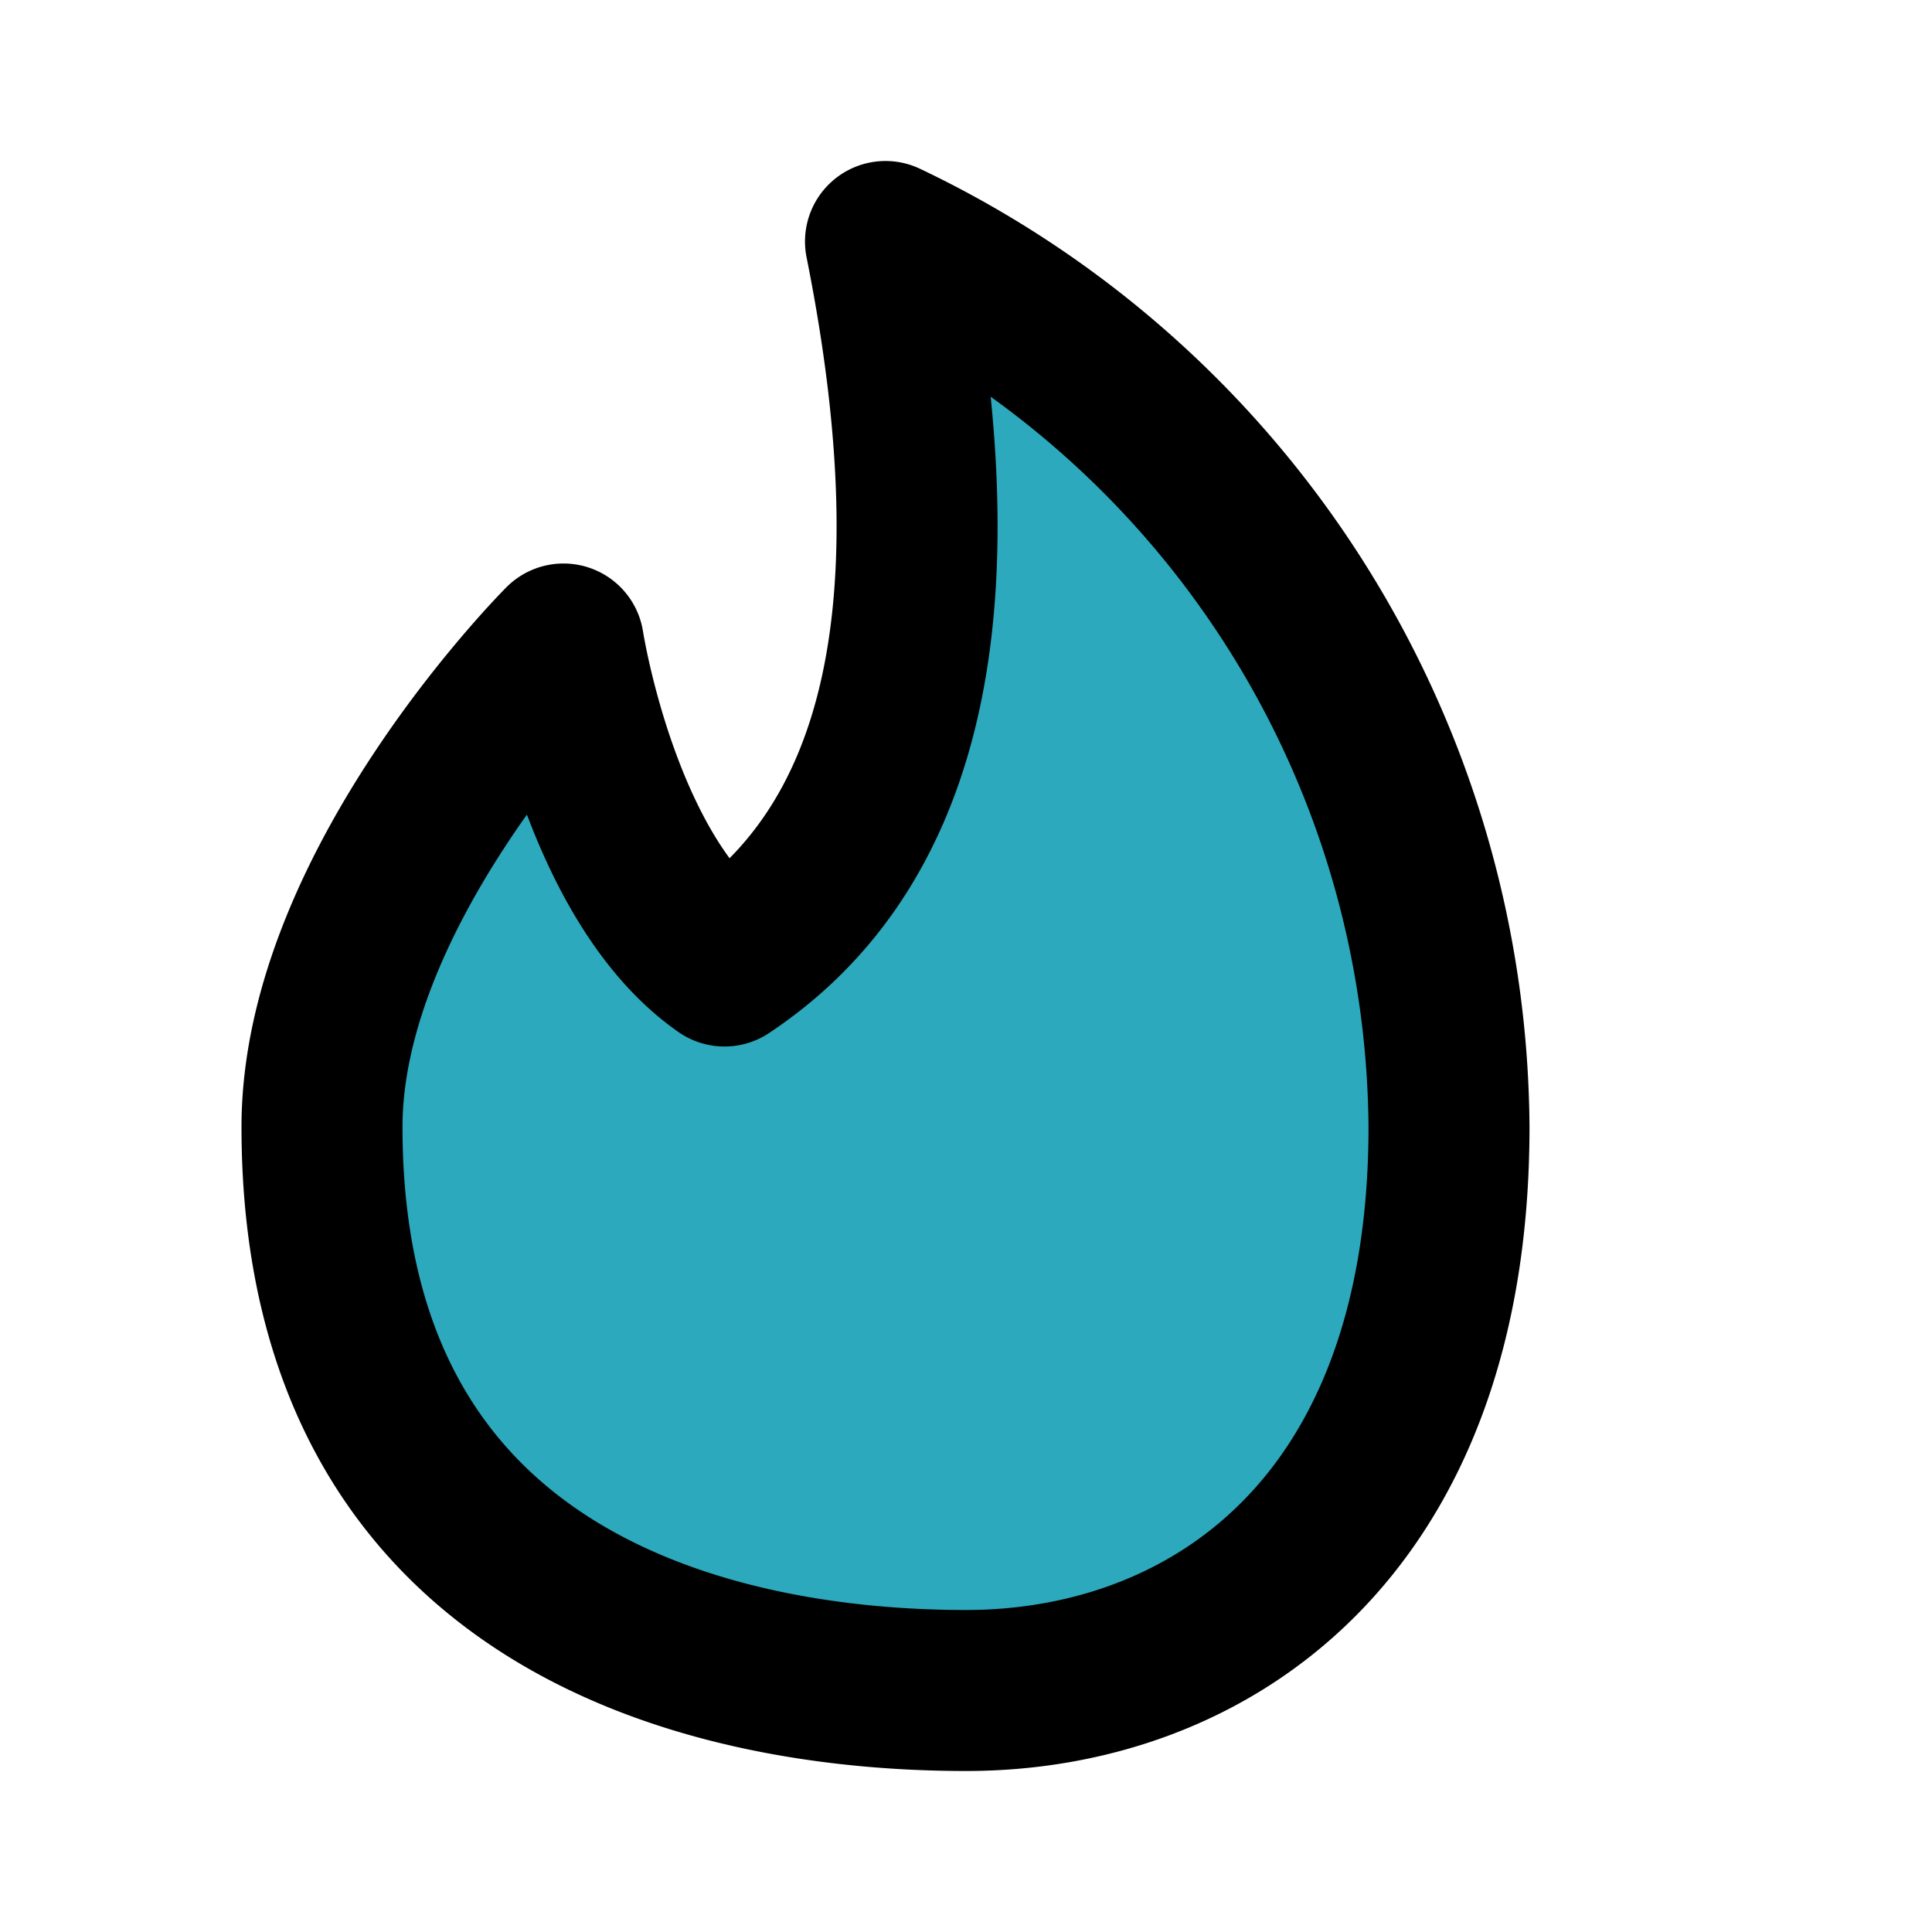
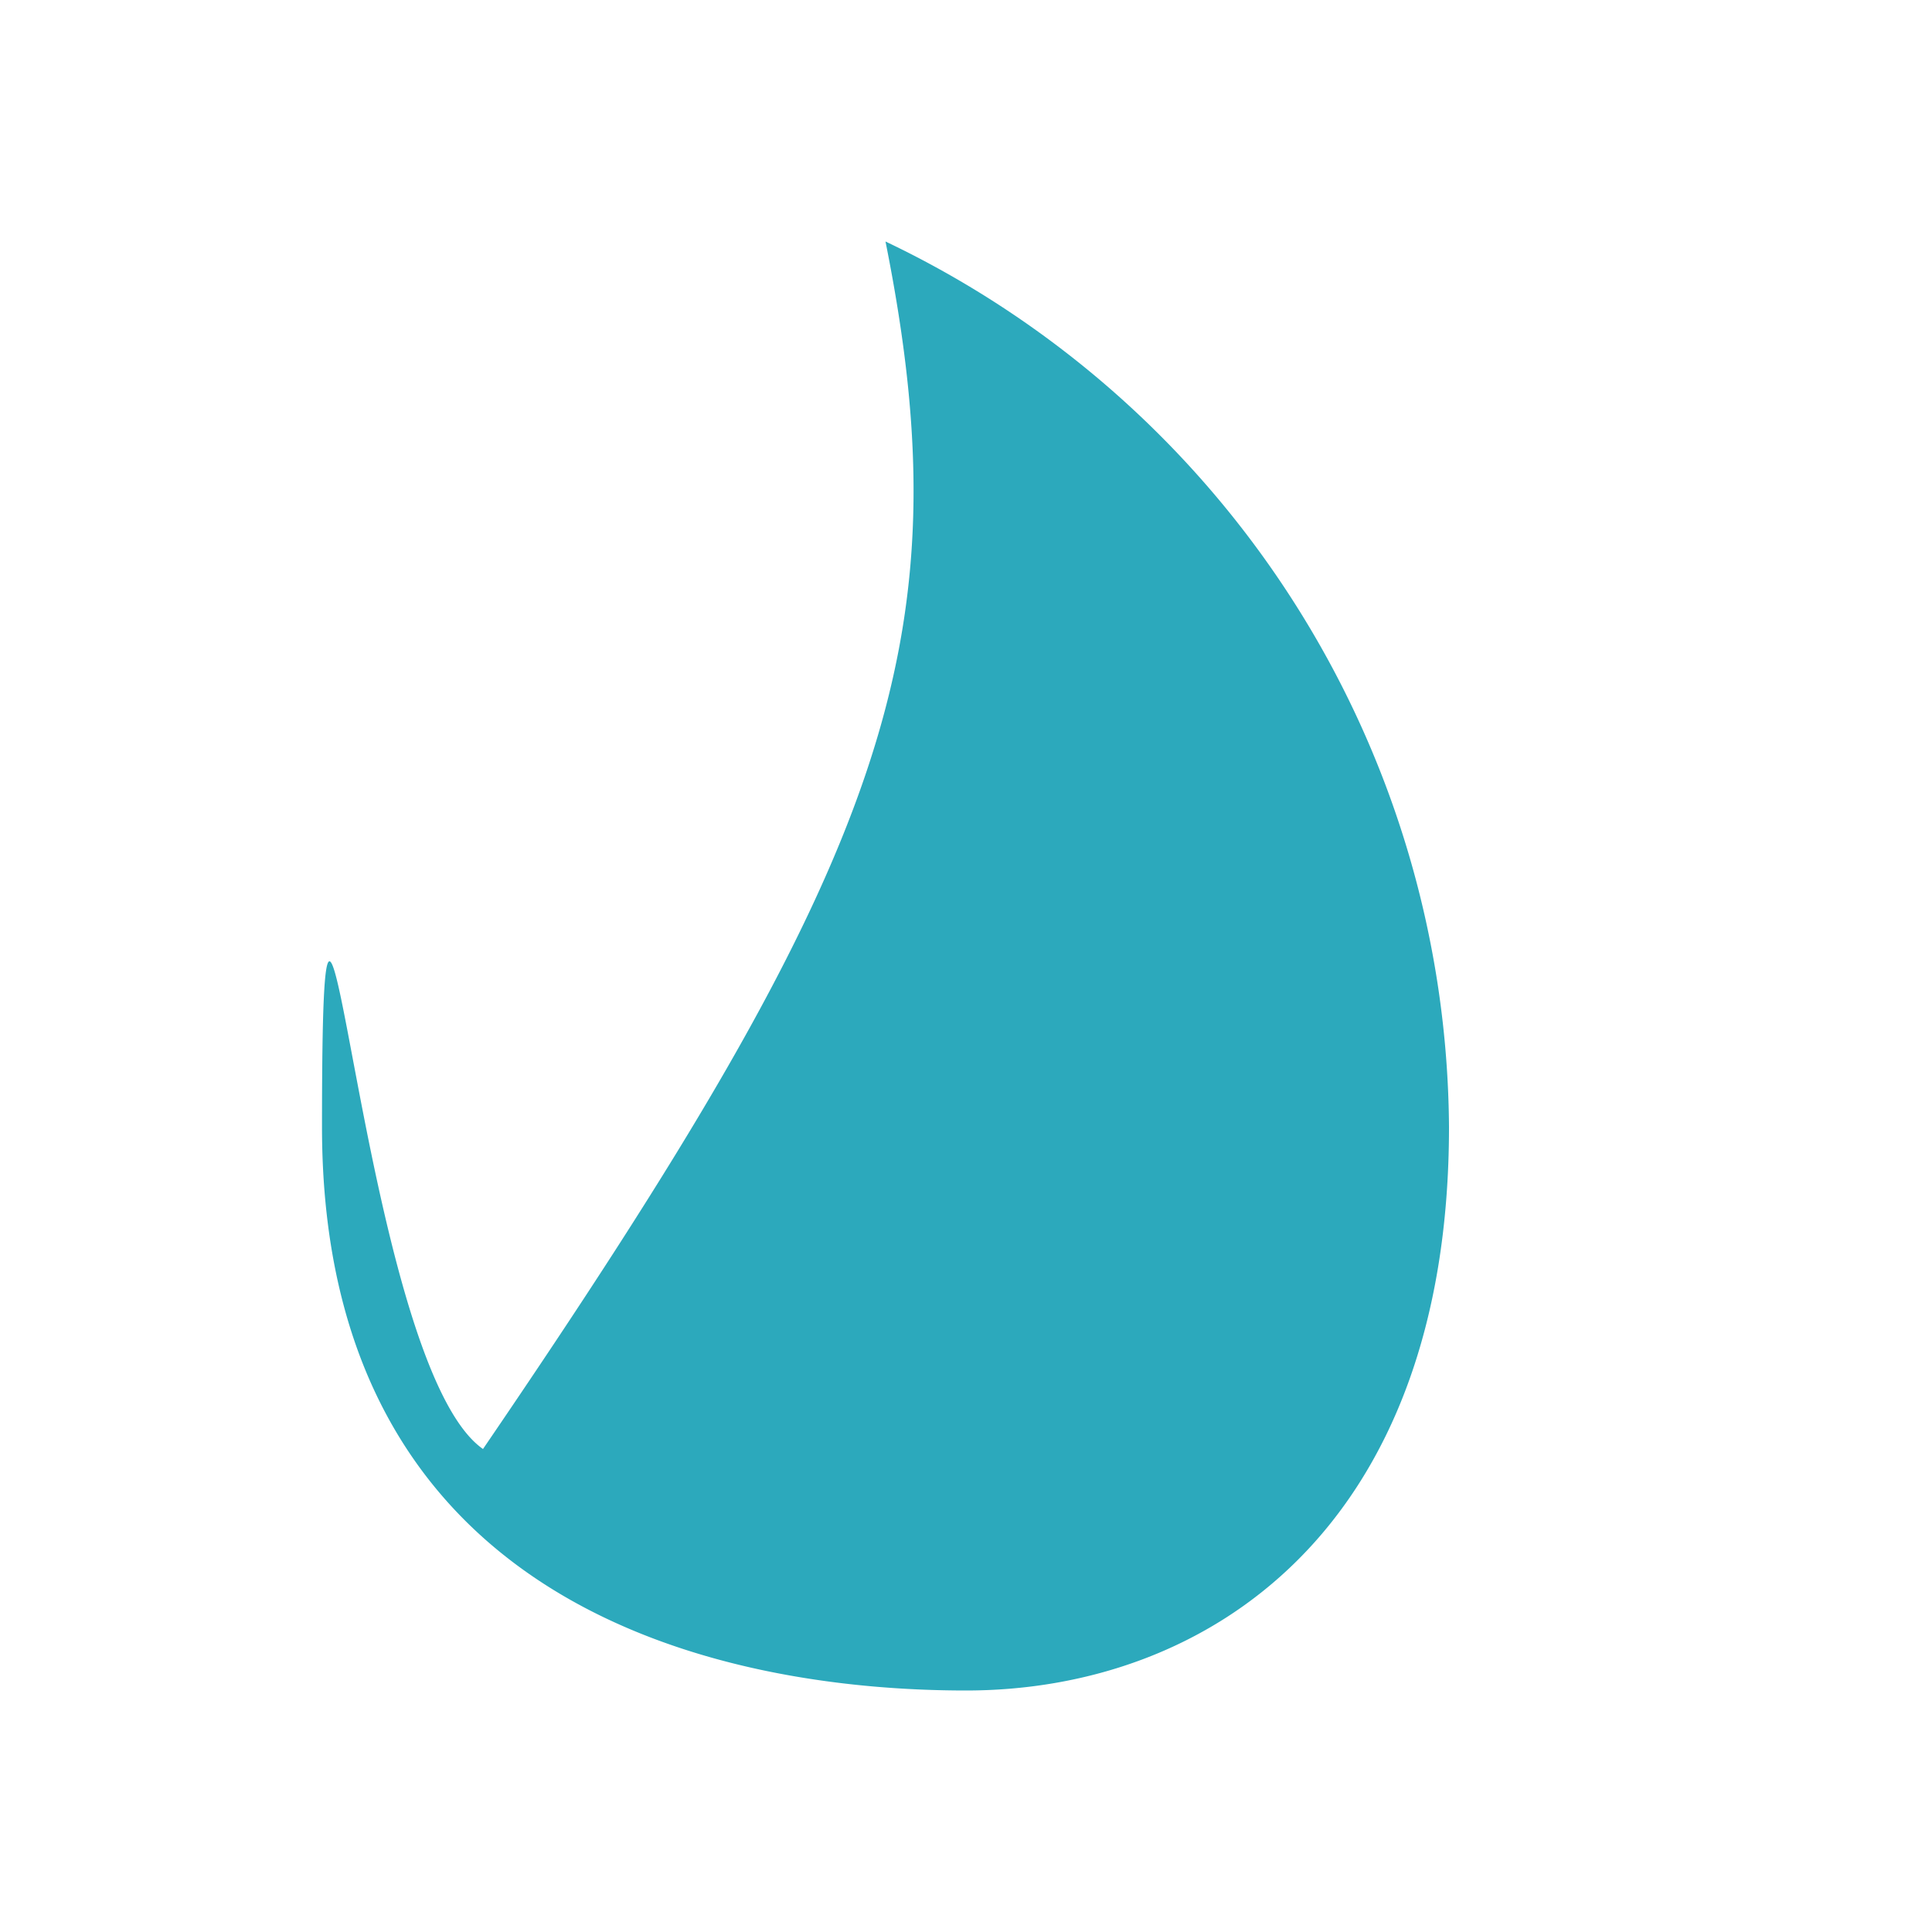
<svg xmlns="http://www.w3.org/2000/svg" fill="#000000" width="800px" height="800px" viewBox="0 0 24 24" id="tinder" data-name="Flat Line" class="icon flat-line">
-   <path id="secondary" d="M11,3a12.27,12.27,0,0,1,7,11c0,5-3,7-6,7s-8-1-8-7c0-3,3-6,3-6s.45,2.92,2,4C11,10.67,12,8,11,3Z" style="fill: rgb(44, 169, 188); stroke-width: 2;" />
-   <path id="primary" d="M11,3a12.27,12.27,0,0,1,7,11c0,5-3,7-6,7s-8-1-8-7c0-3,3-6,3-6s.45,2.92,2,4C11,10.67,12,8,11,3Z" style="fill: none; stroke: rgb(0, 0, 0); stroke-linecap: round; stroke-linejoin: round; stroke-width: 2;" />
+   <path id="secondary" d="M11,3a12.27,12.27,0,0,1,7,11c0,5-3,7-6,7s-8-1-8-7s.45,2.92,2,4C11,10.67,12,8,11,3Z" style="fill: rgb(44, 169, 188); stroke-width: 2;" />
</svg>